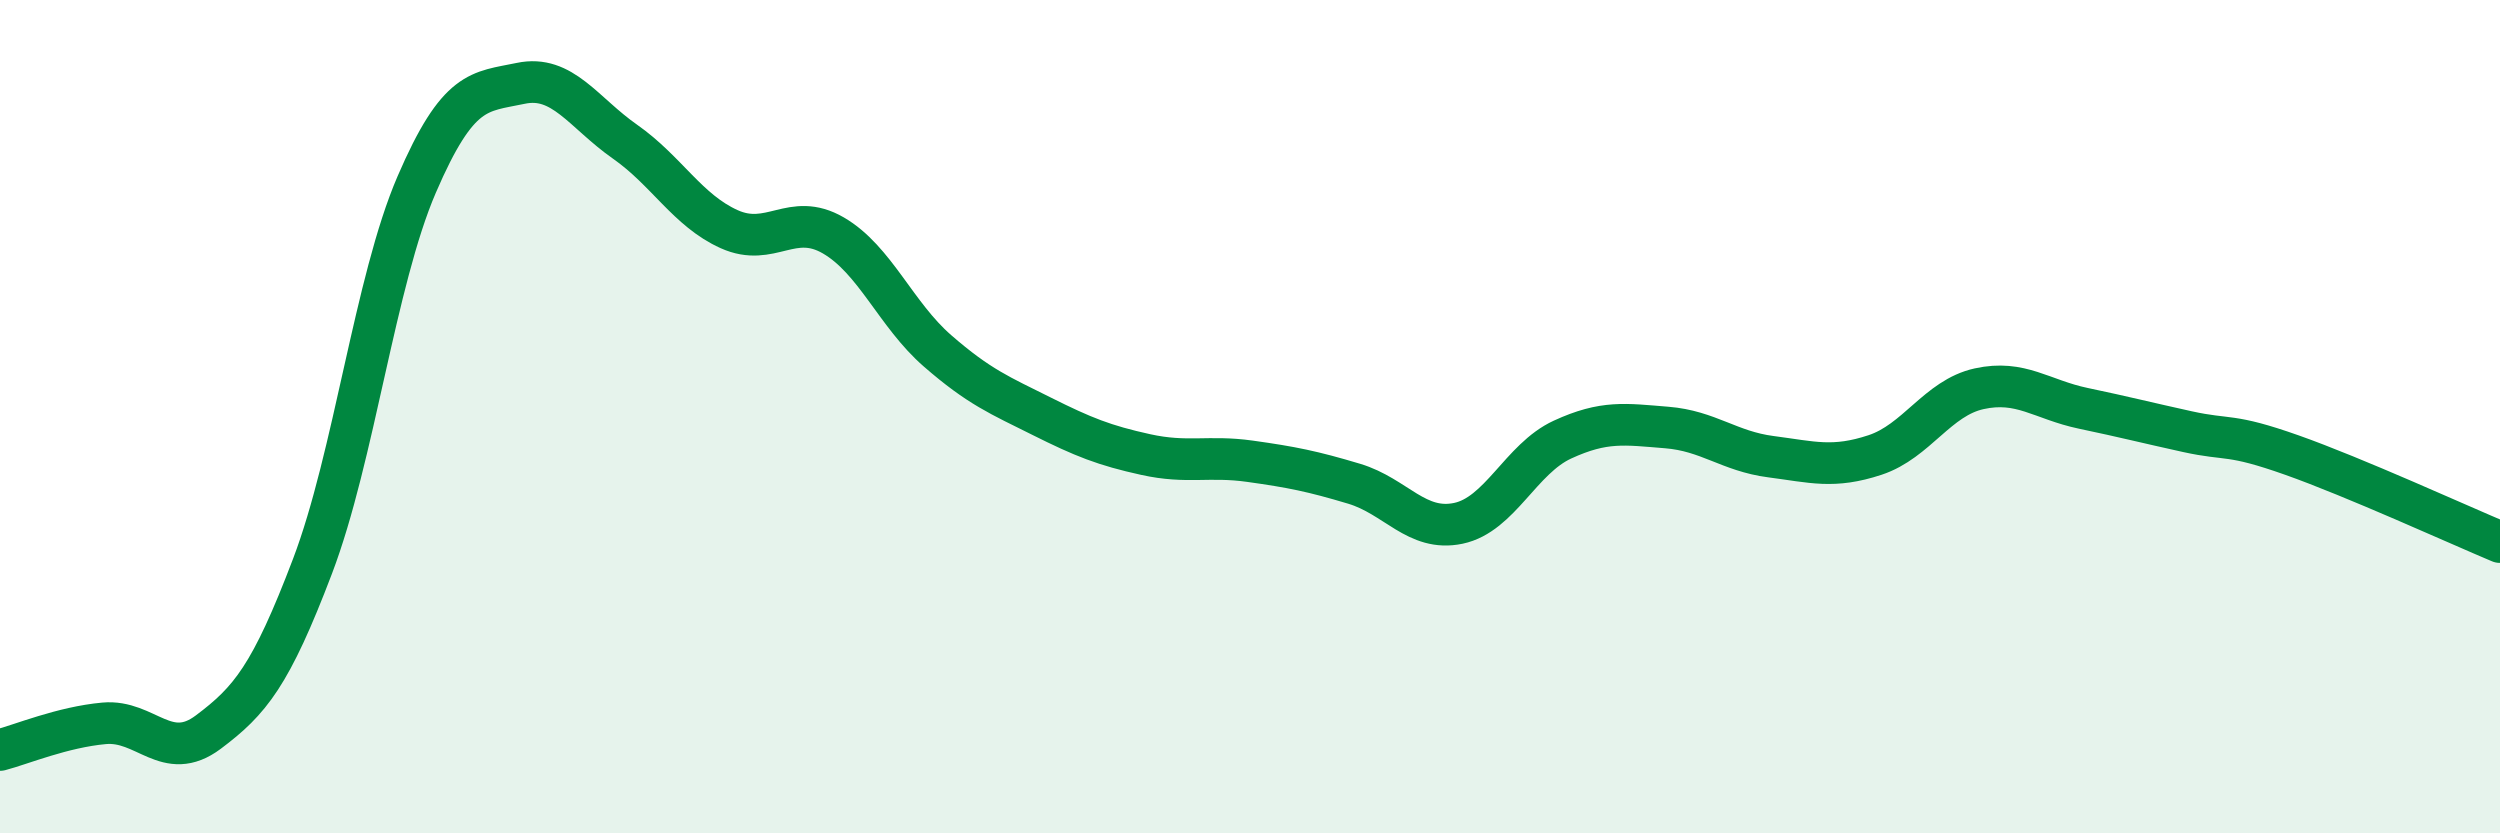
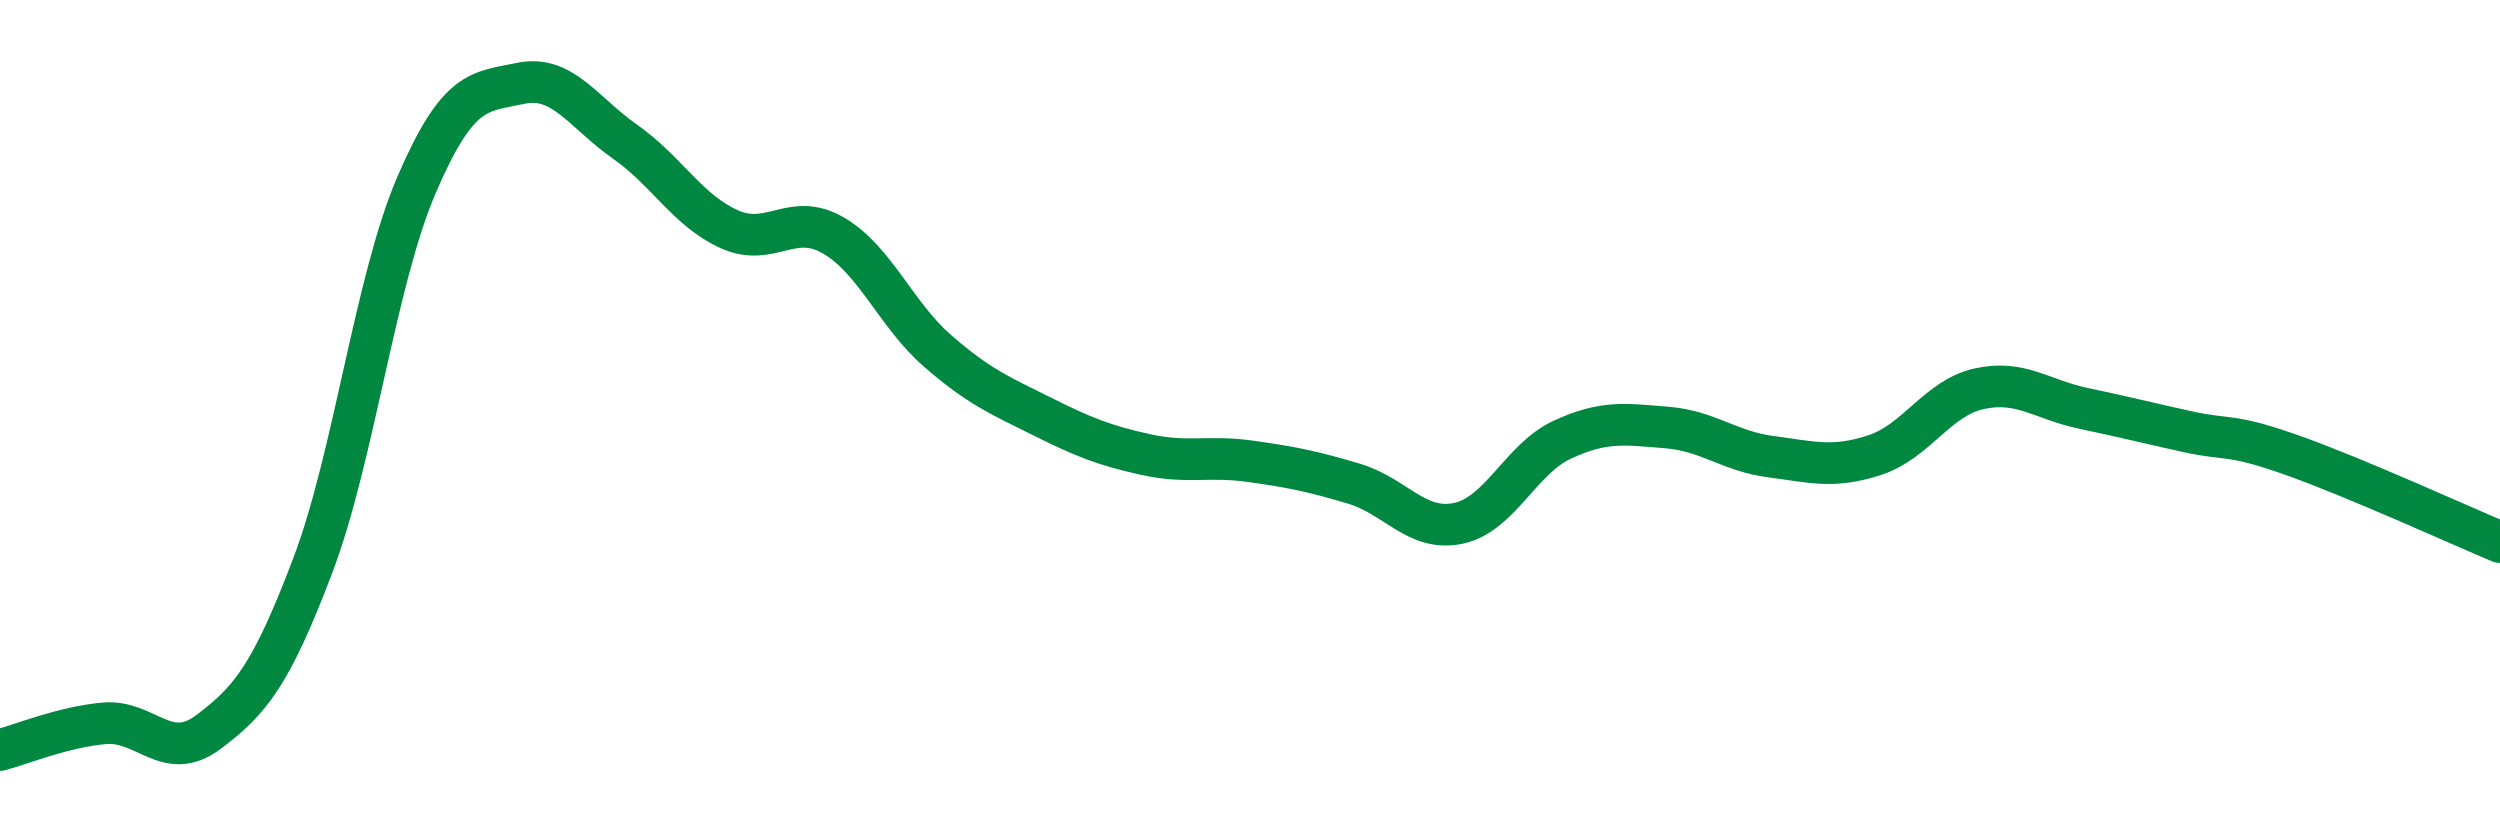
<svg xmlns="http://www.w3.org/2000/svg" width="60" height="20" viewBox="0 0 60 20">
-   <path d="M 0,18 C 0.5,17.87 1.5,17.45 2.5,17.36 C 3.5,17.27 4,18.32 5,17.57 C 6,16.82 6.5,16.22 7.5,13.59 C 8.5,10.96 9,6.75 10,4.43 C 11,2.11 11.5,2.21 12.5,2 C 13.5,1.79 14,2.7 15,3.4 C 16,4.1 16.5,5.05 17.5,5.5 C 18.5,5.95 19,5.07 20,5.65 C 21,6.23 21.5,7.55 22.5,8.42 C 23.5,9.29 24,9.49 25,9.99 C 26,10.49 26.5,10.69 27.5,10.91 C 28.5,11.13 29,10.93 30,11.07 C 31,11.21 31.5,11.31 32.5,11.61 C 33.5,11.91 34,12.77 35,12.56 C 36,12.35 36.5,11.01 37.5,10.55 C 38.5,10.09 39,10.18 40,10.26 C 41,10.34 41.5,10.83 42.5,10.96 C 43.5,11.09 44,11.25 45,10.92 C 46,10.59 46.5,9.55 47.5,9.33 C 48.5,9.11 49,9.59 50,9.8 C 51,10.01 51.5,10.14 52.5,10.36 C 53.5,10.58 53.5,10.39 55,10.92 C 56.5,11.45 59,12.59 60,13.01L60 20L0 20Z" fill="#008740" opacity="0.1" stroke-linecap="round" stroke-linejoin="round" />
  <path d="M 0,18 C 0.5,17.87 1.5,17.45 2.5,17.36 C 3.5,17.27 4,18.32 5,17.57 C 6,16.82 6.5,16.22 7.5,13.59 C 8.5,10.96 9,6.75 10,4.43 C 11,2.11 11.5,2.21 12.5,2 C 13.5,1.79 14,2.7 15,3.4 C 16,4.1 16.5,5.05 17.5,5.5 C 18.5,5.95 19,5.07 20,5.65 C 21,6.23 21.5,7.55 22.5,8.42 C 23.5,9.29 24,9.49 25,9.99 C 26,10.49 26.5,10.69 27.5,10.91 C 28.5,11.13 29,10.93 30,11.07 C 31,11.21 31.5,11.31 32.5,11.61 C 33.5,11.91 34,12.77 35,12.56 C 36,12.35 36.5,11.01 37.5,10.55 C 38.5,10.09 39,10.18 40,10.26 C 41,10.34 41.5,10.83 42.5,10.96 C 43.5,11.09 44,11.25 45,10.92 C 46,10.59 46.5,9.55 47.5,9.33 C 48.5,9.11 49,9.59 50,9.8 C 51,10.01 51.5,10.14 52.5,10.36 C 53.5,10.58 53.5,10.39 55,10.92 C 56.5,11.45 59,12.59 60,13.01" stroke="#008740" stroke-width="1" fill="none" stroke-linecap="round" stroke-linejoin="round" />
</svg>